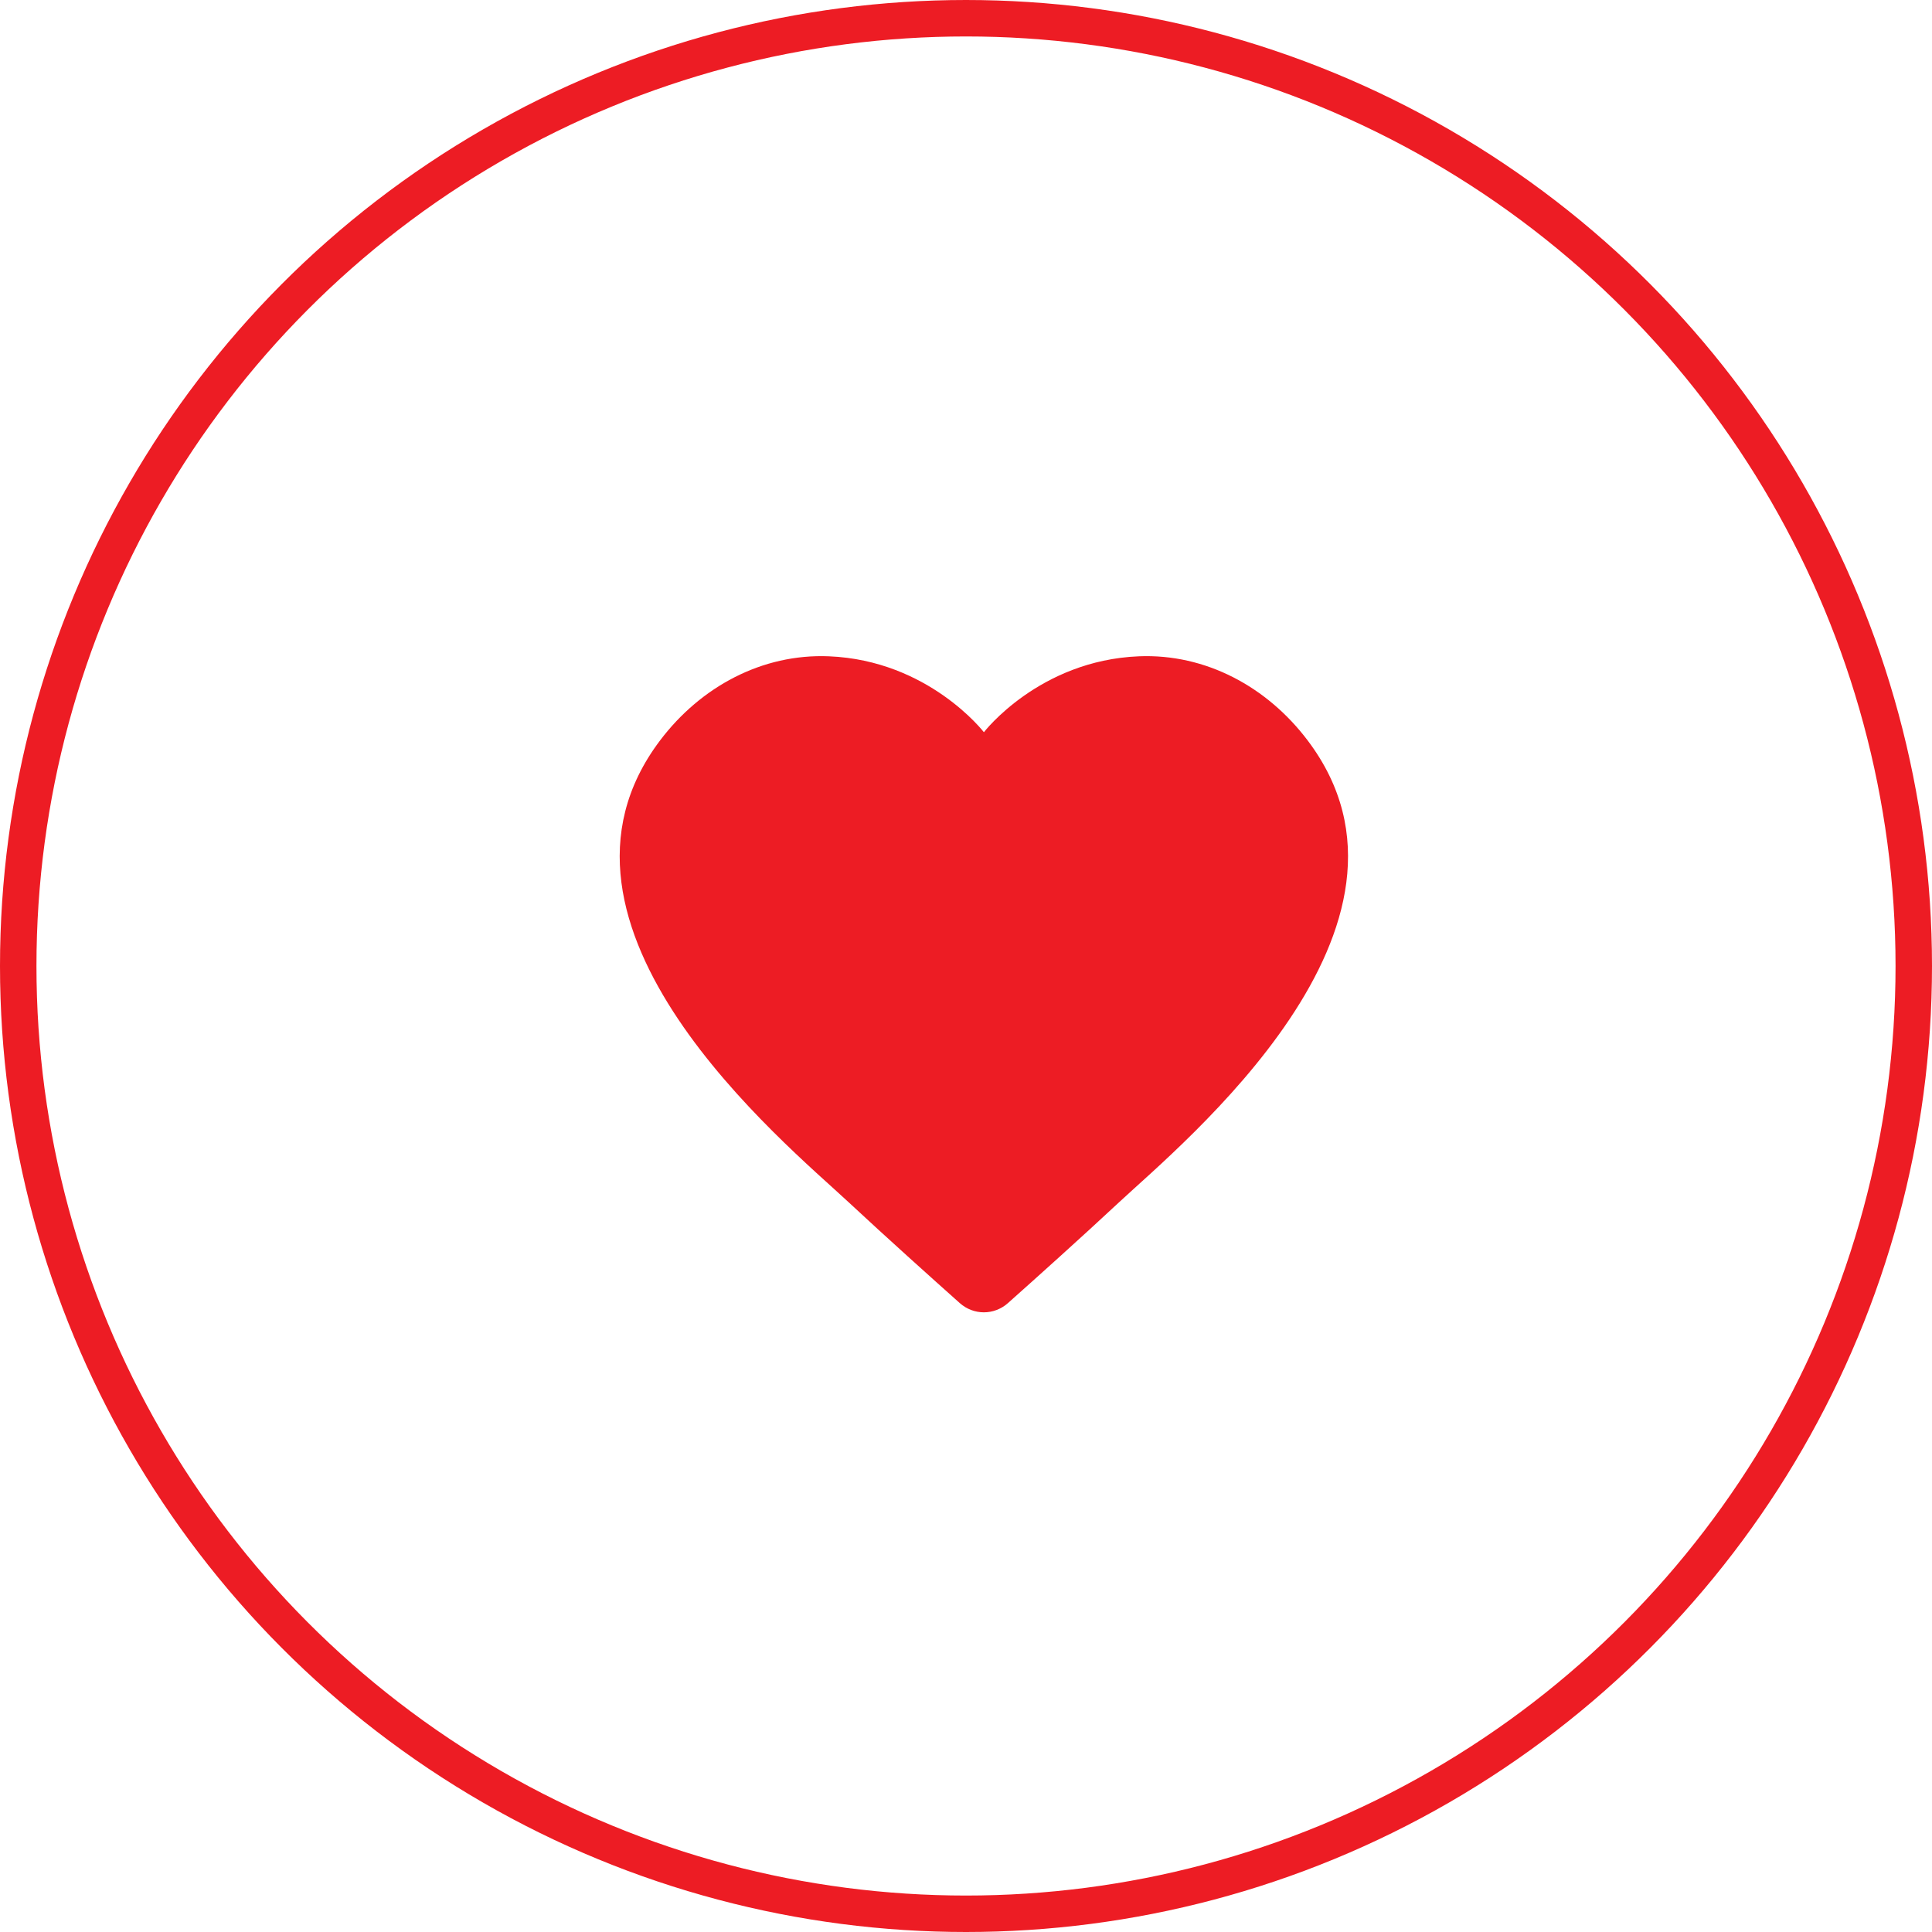
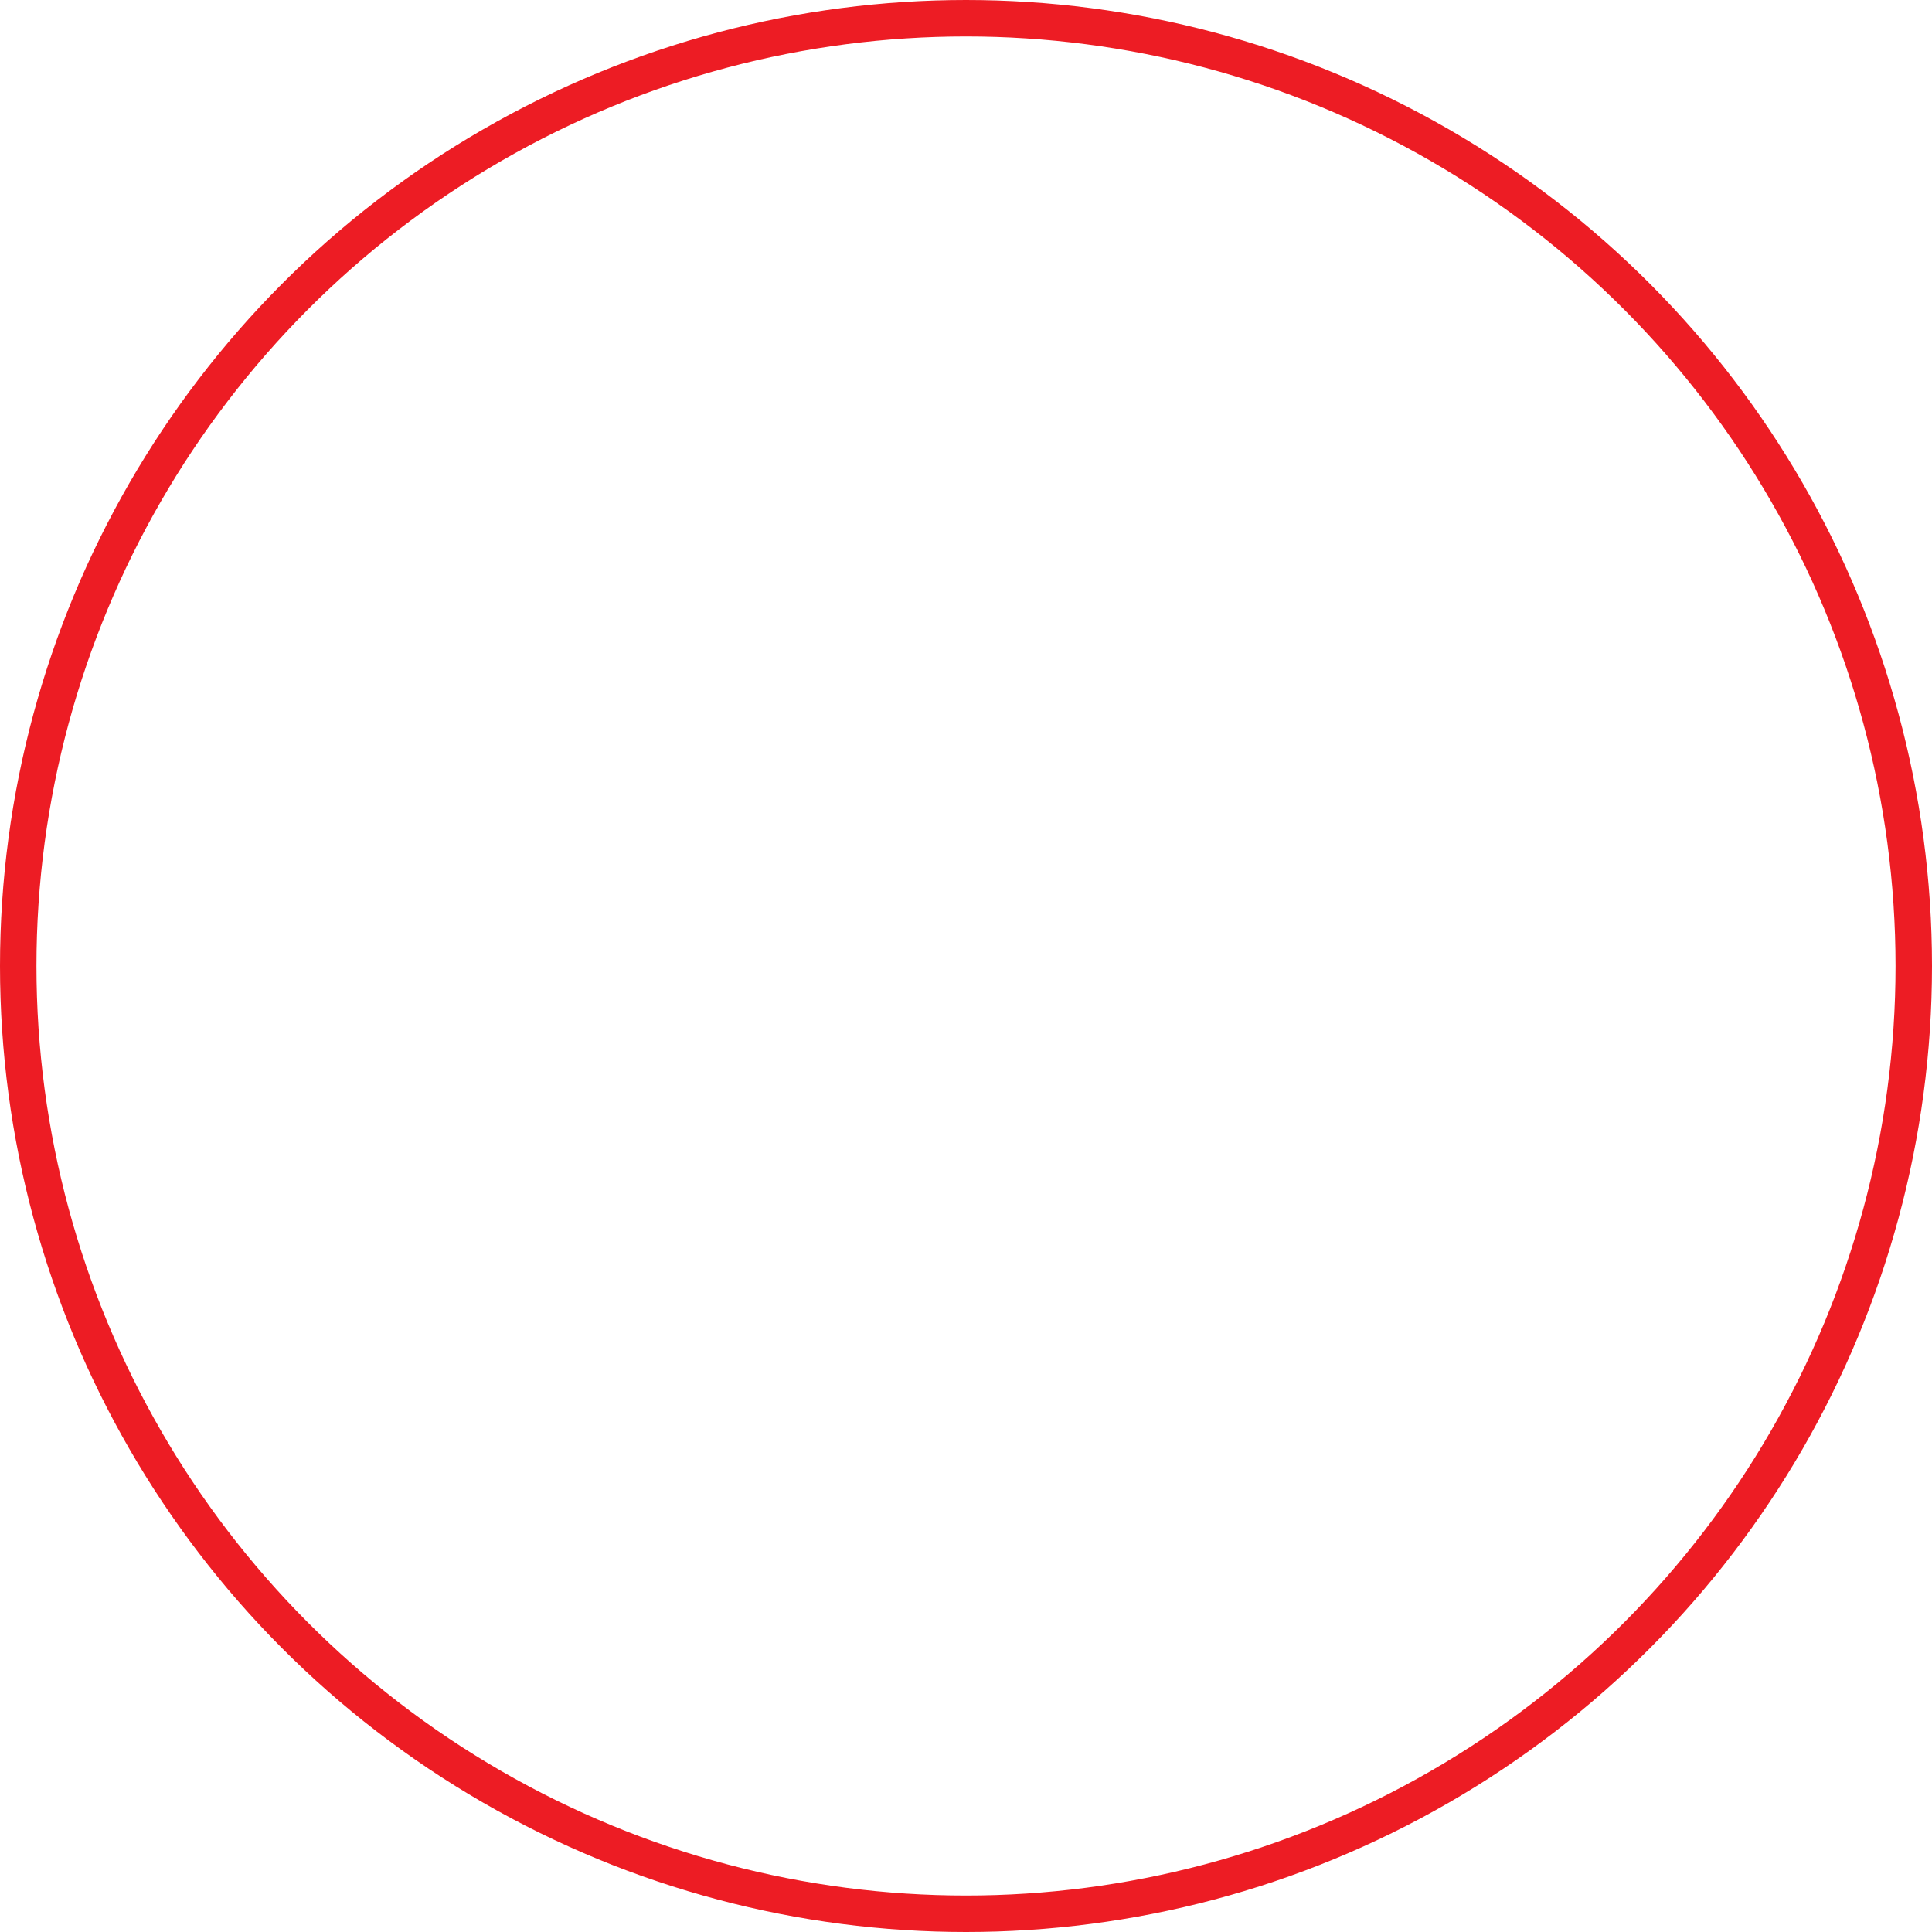
<svg xmlns="http://www.w3.org/2000/svg" height="53" viewBox="0 0 53 53" width="53">
  <g fill="none" fill-rule="evenodd">
-     <path d="m31.243 18.004c-2.739.112-4.252 2.083-4.252 2.083s-1.514-1.971-4.252-2.083c-1.836-.075-3.52.839-4.629 2.305-3.859 5.1 3.447 11.065 5.165 12.667 1.028.958 2.297 2.096 3.054 2.771.379.338.943.338 1.322 0 .757-.674 2.026-1.812 3.054-2.771 1.718-1.602 9.025-7.567 5.165-12.667-1.108-1.466-2.792-2.38-4.628-2.305z" fill="#ed1c24" fill-rule="nonzero" />
    <circle cx="26.5" cy="26.5" r="26" stroke="#ed1c24" />
  </g>
</svg>